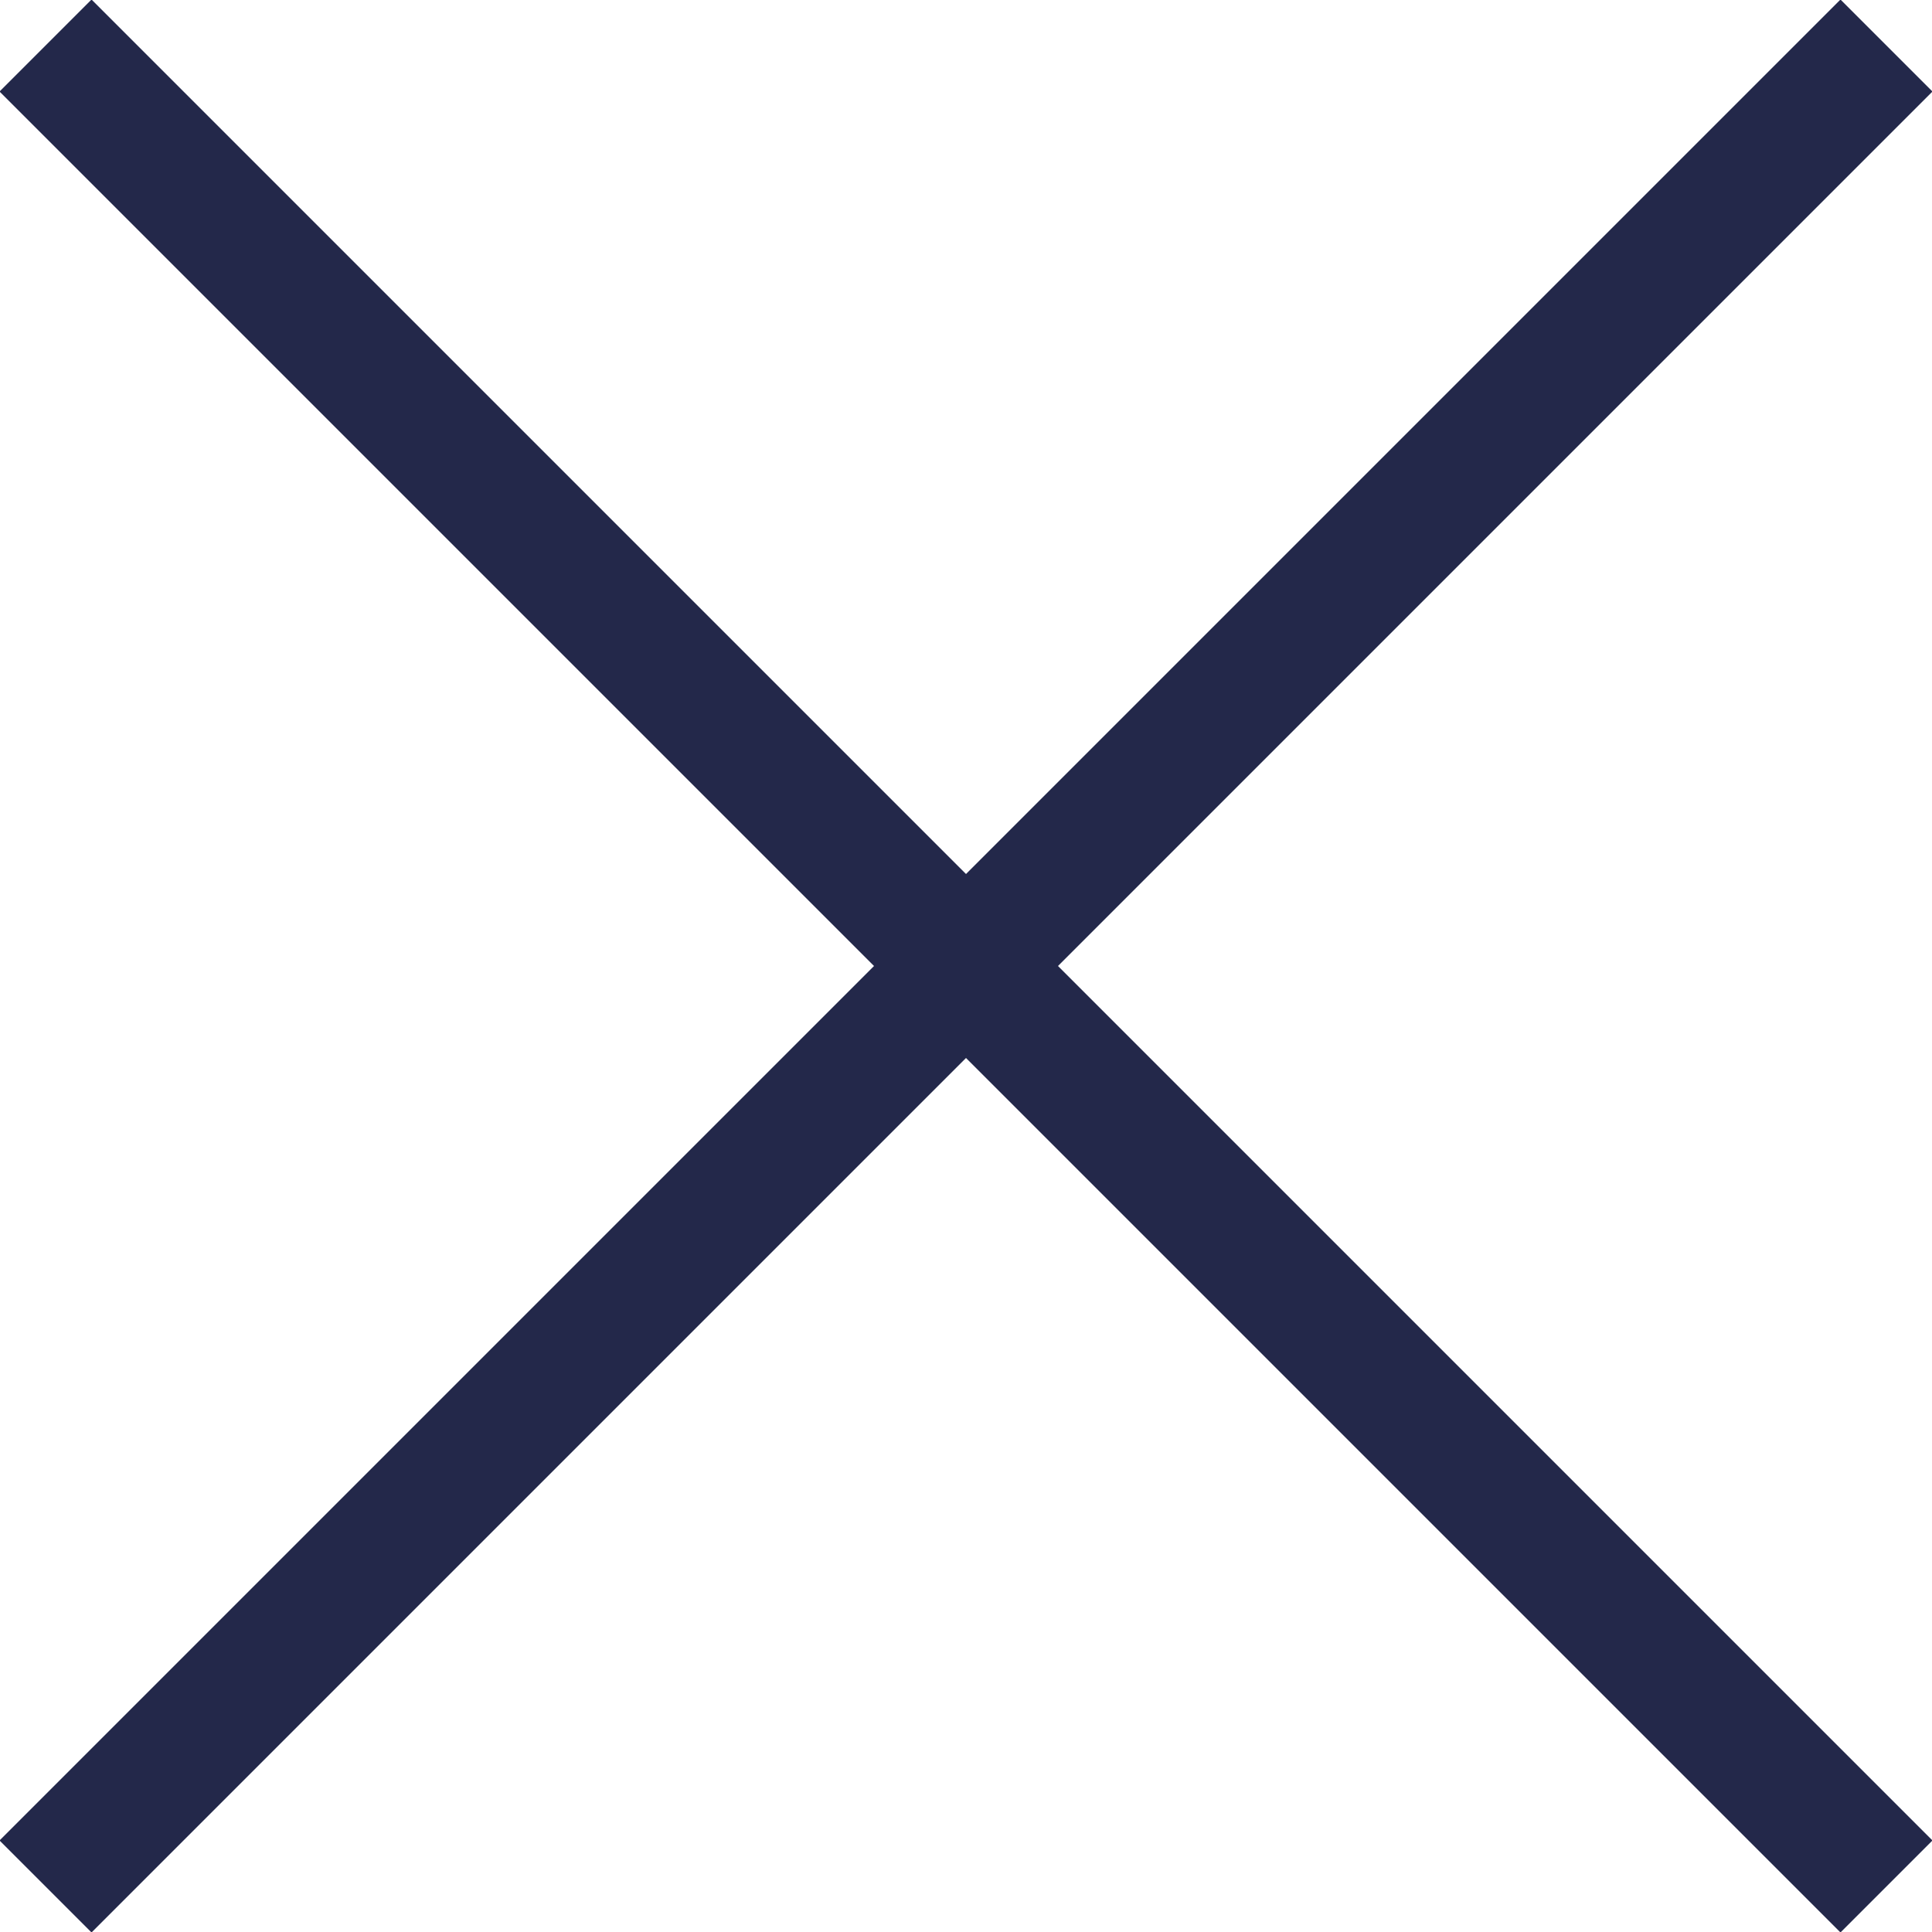
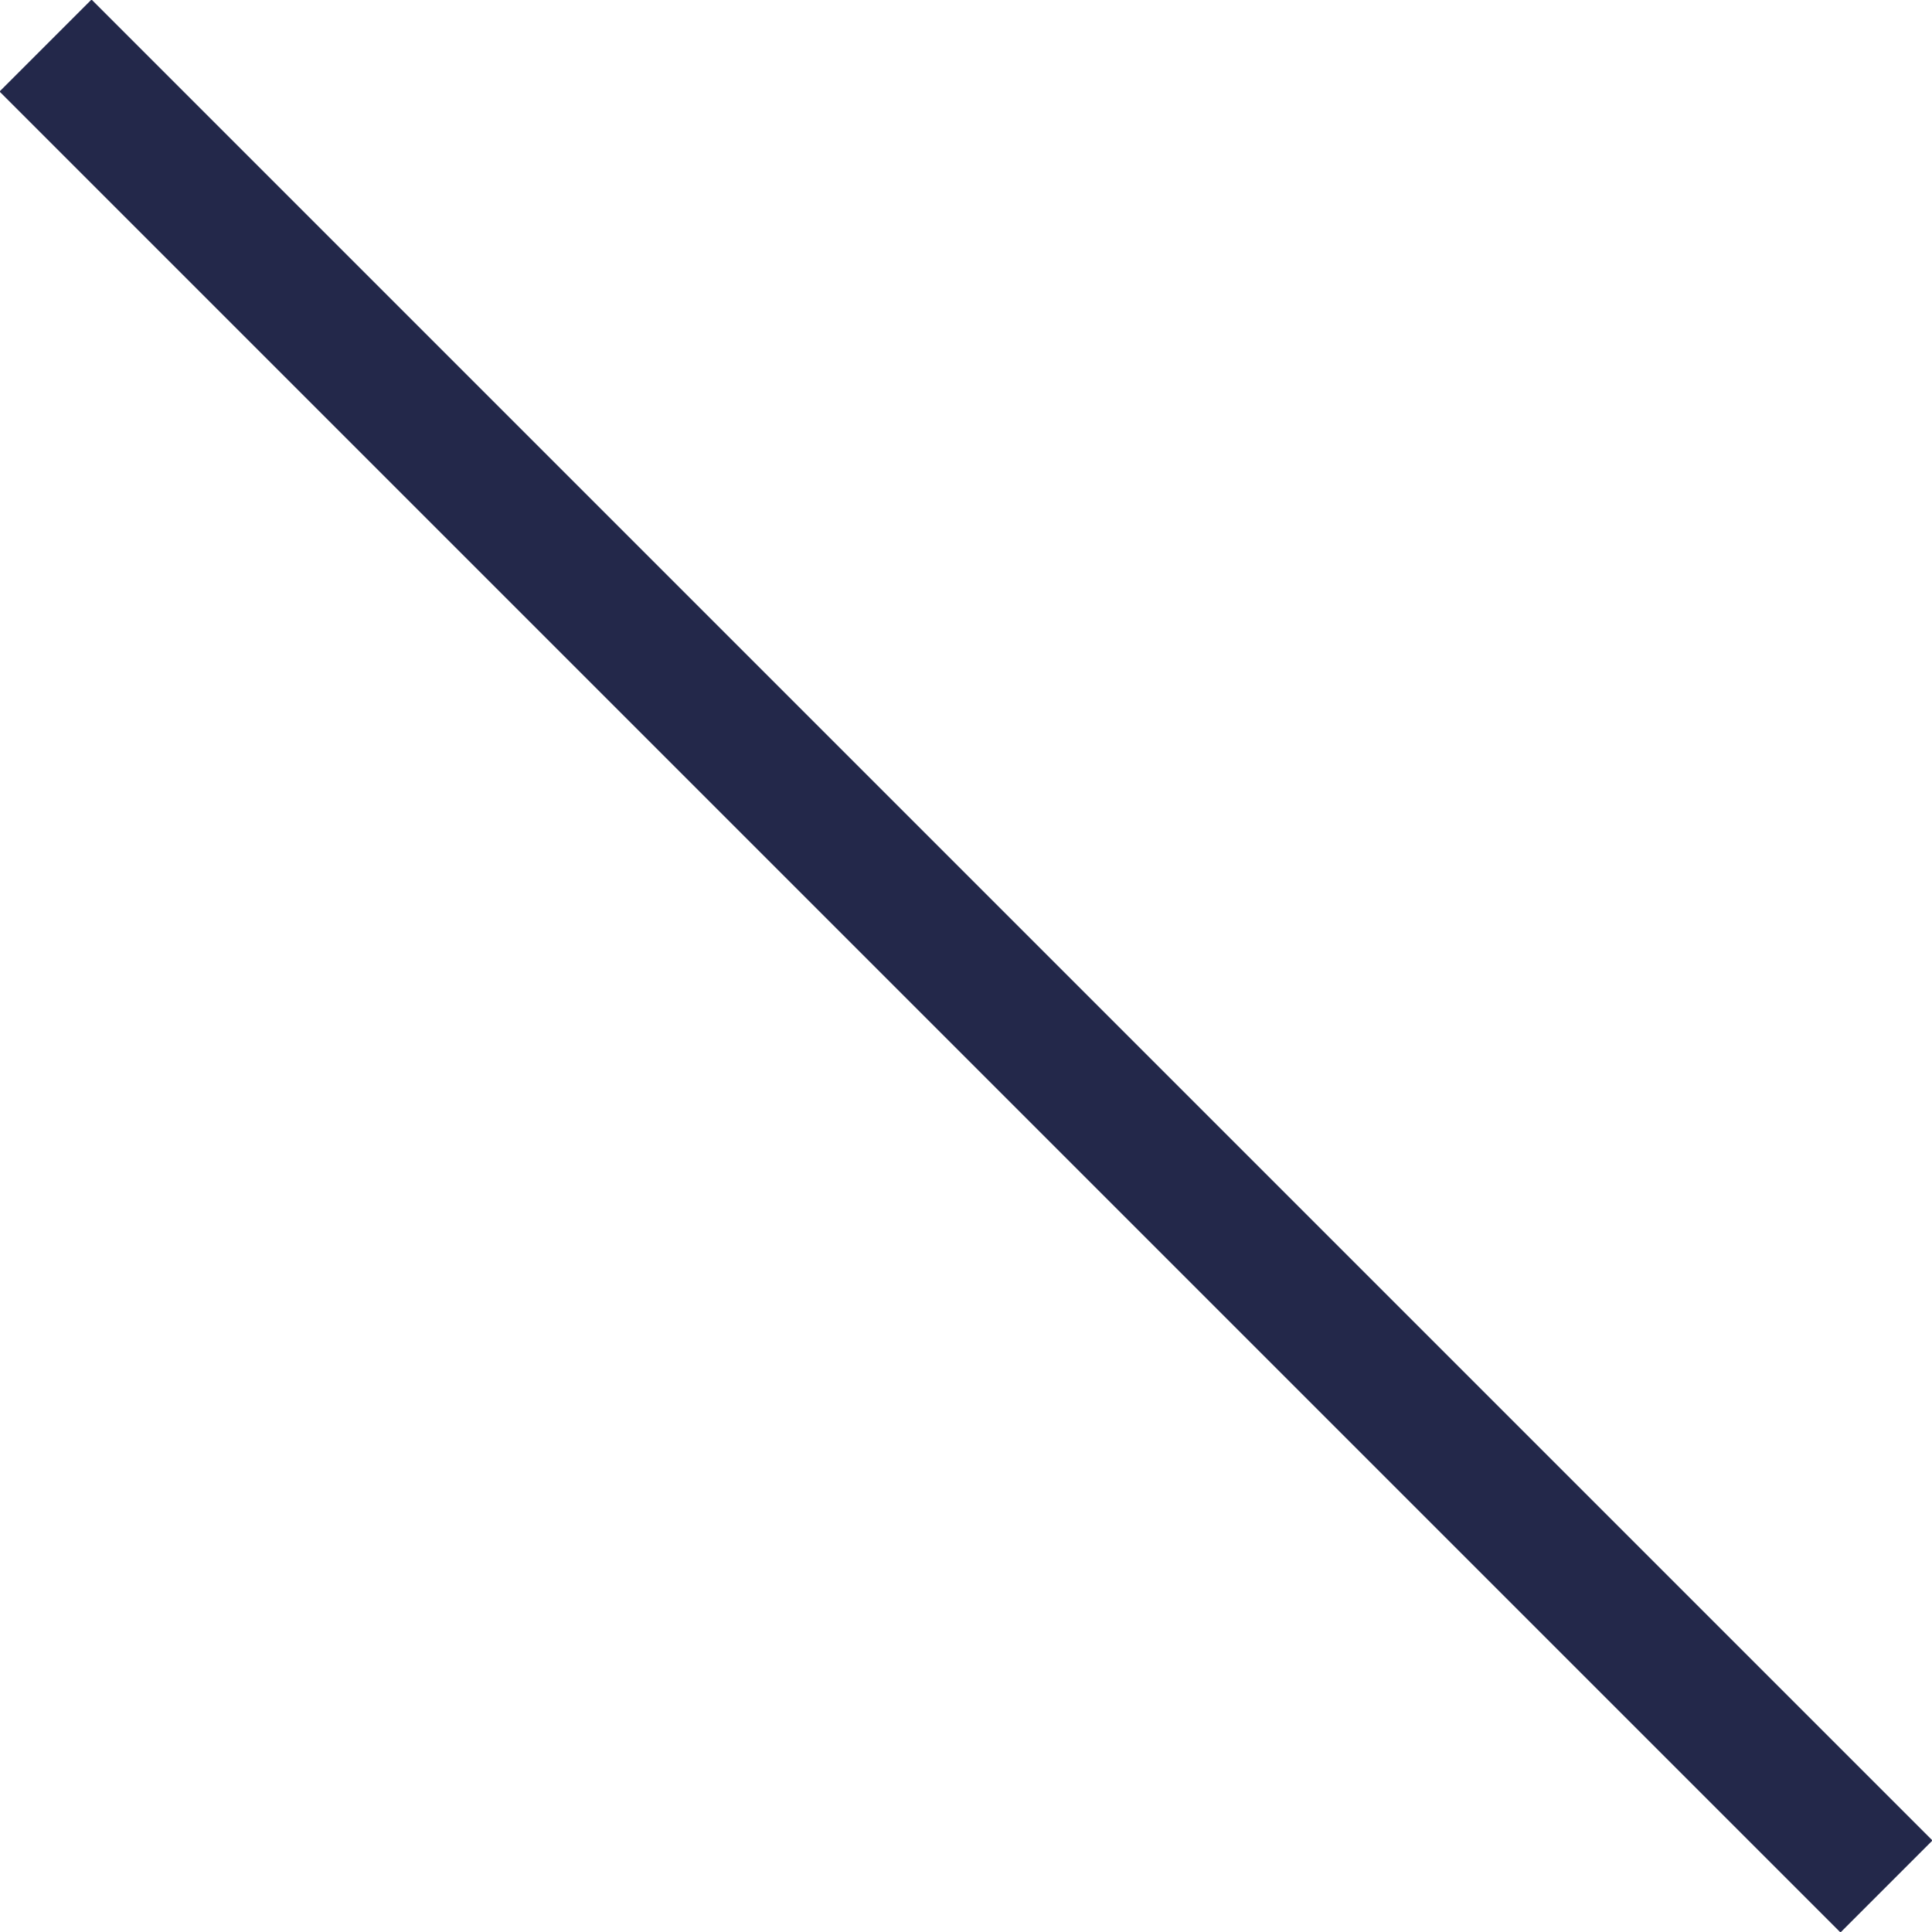
<svg xmlns="http://www.w3.org/2000/svg" version="1.1" id="Capa_1" x="0px" y="0px" viewBox="0 0 29.7 29.7" style="enable-background:new 0 0 29.7 29.7;" xml:space="preserve">
  <style type="text/css">
	.st0{fill:none;stroke:#23284A;stroke-width:2;stroke-miterlimit:10;}
</style>
  <g>
    <g>
      <g>
-         <line class="st0" x1="0.7" y1="29" x2="29" y2="0.7" />
-       </g>
+         </g>
    </g>
    <g>
      <g>
        <line class="st0" x1="0.7" y1="0.7" x2="29" y2="29" />
      </g>
    </g>
  </g>
</svg>